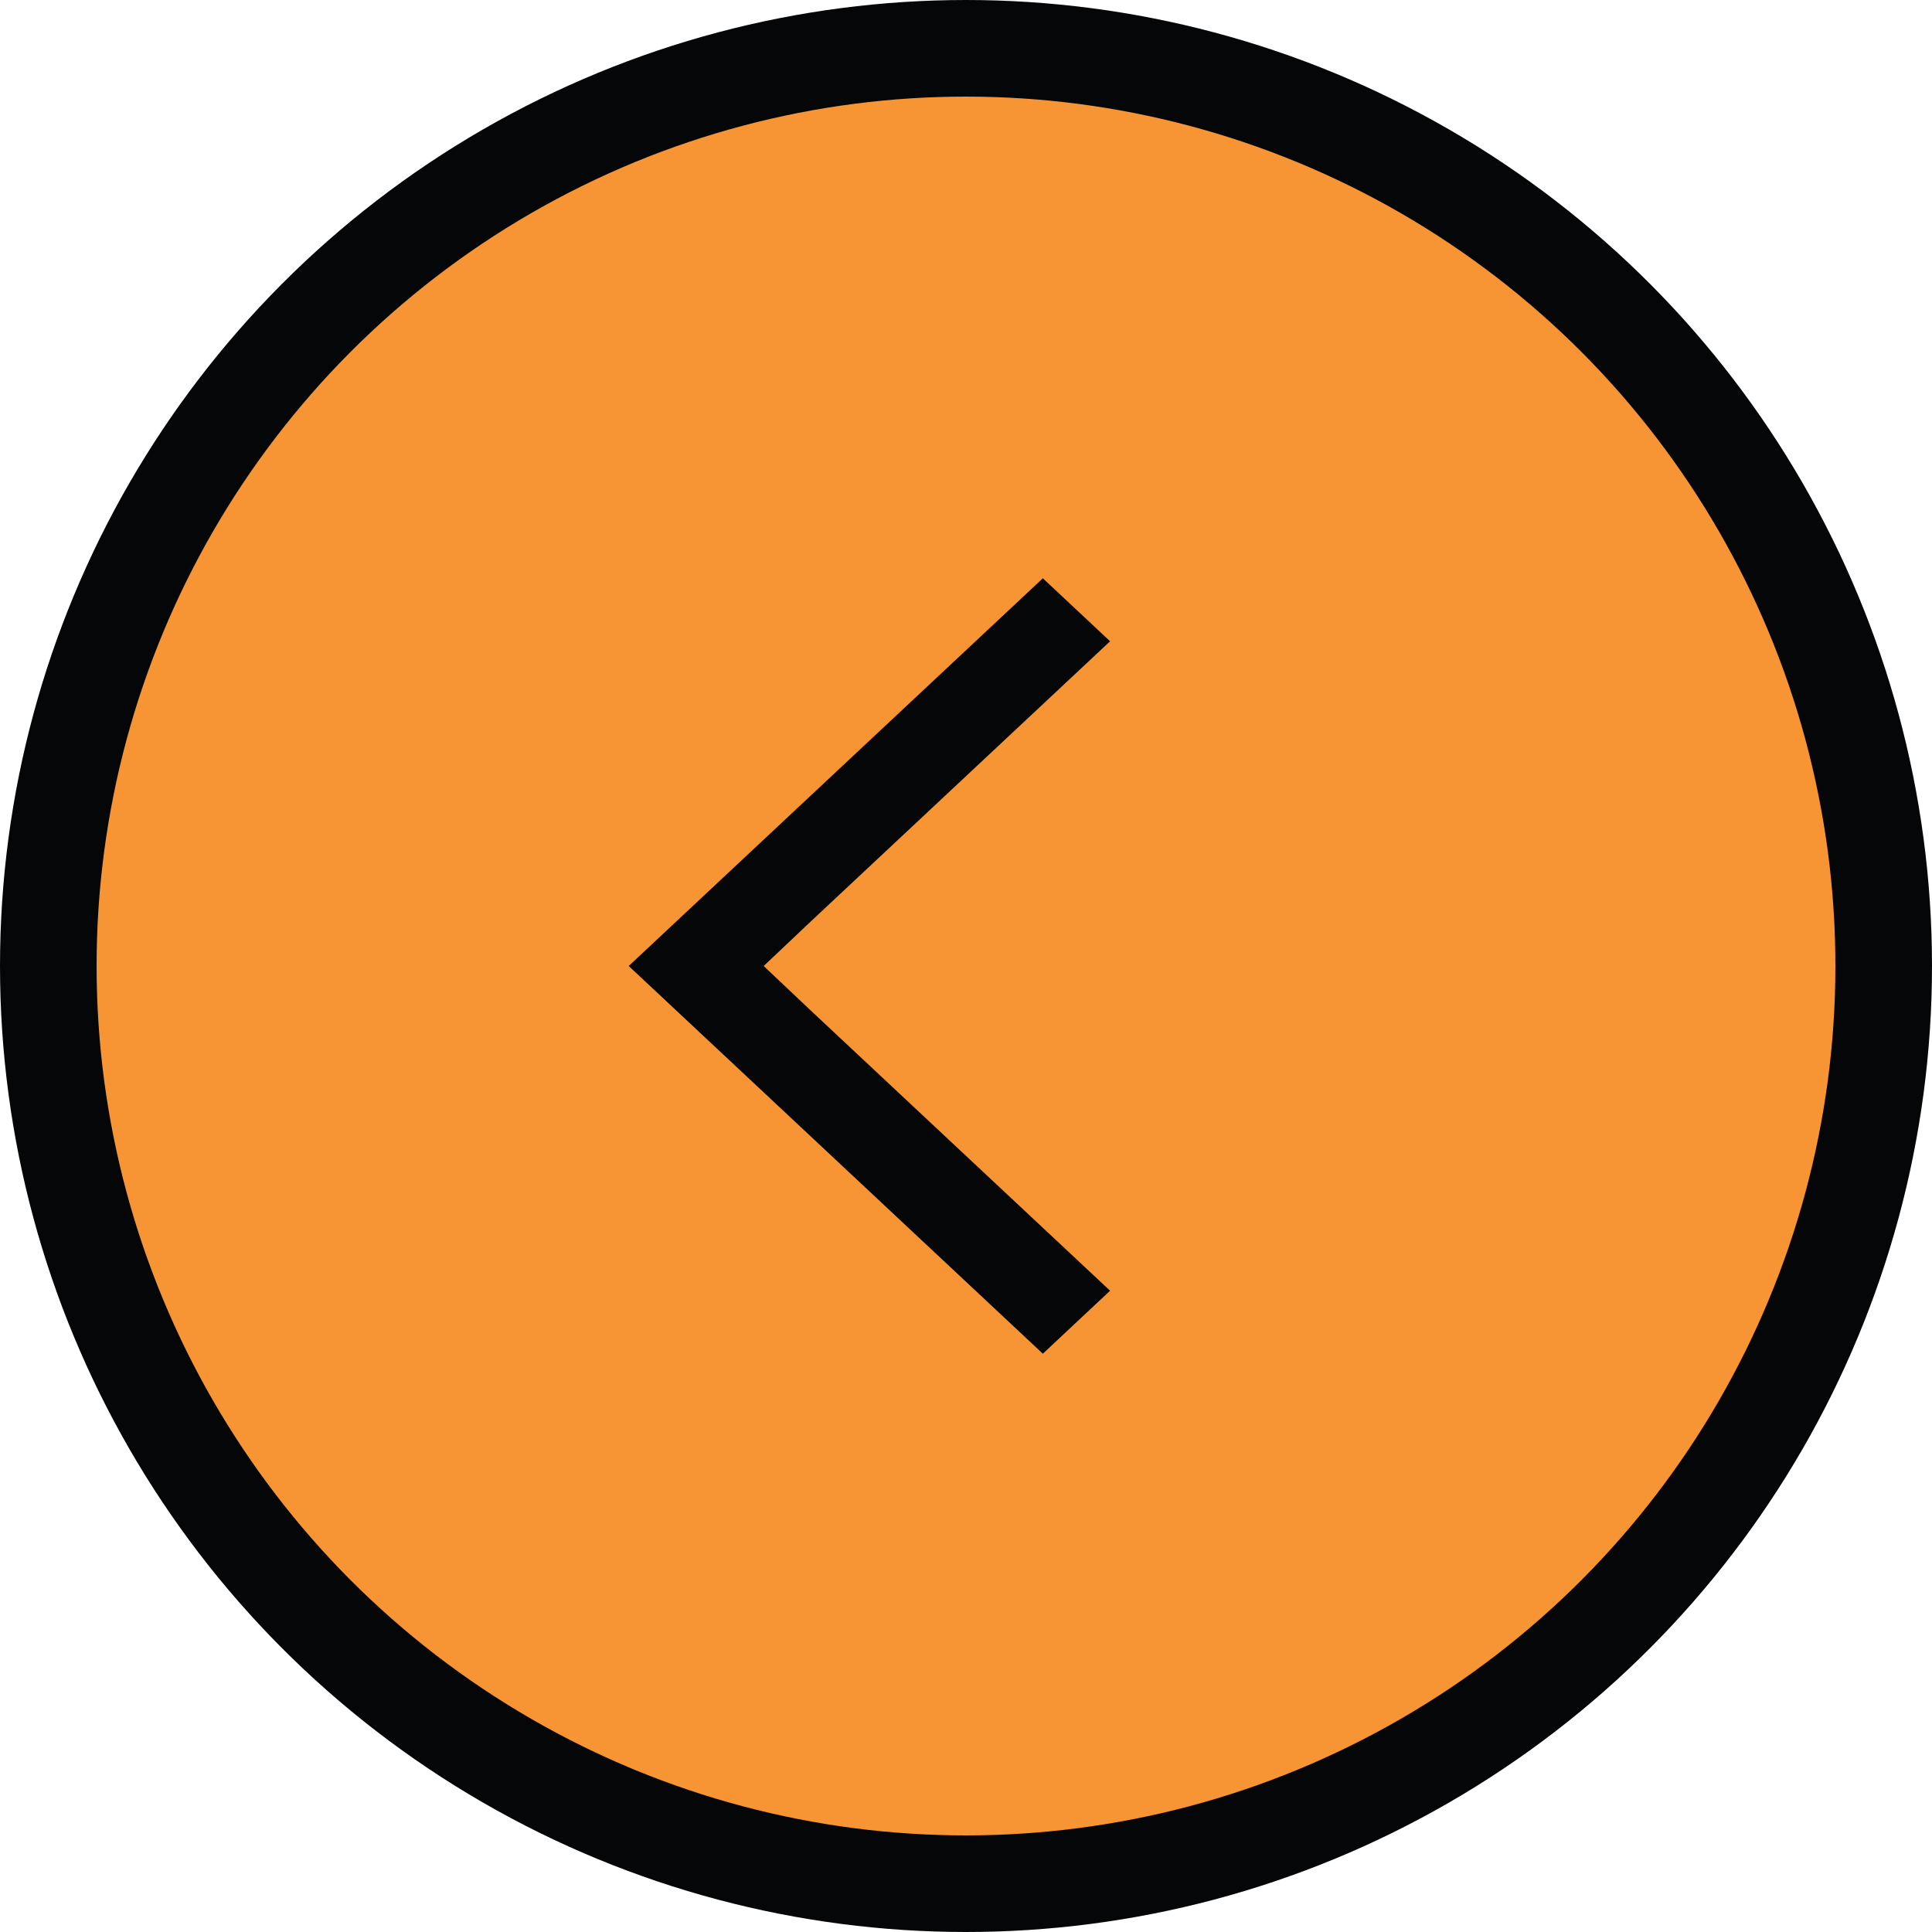
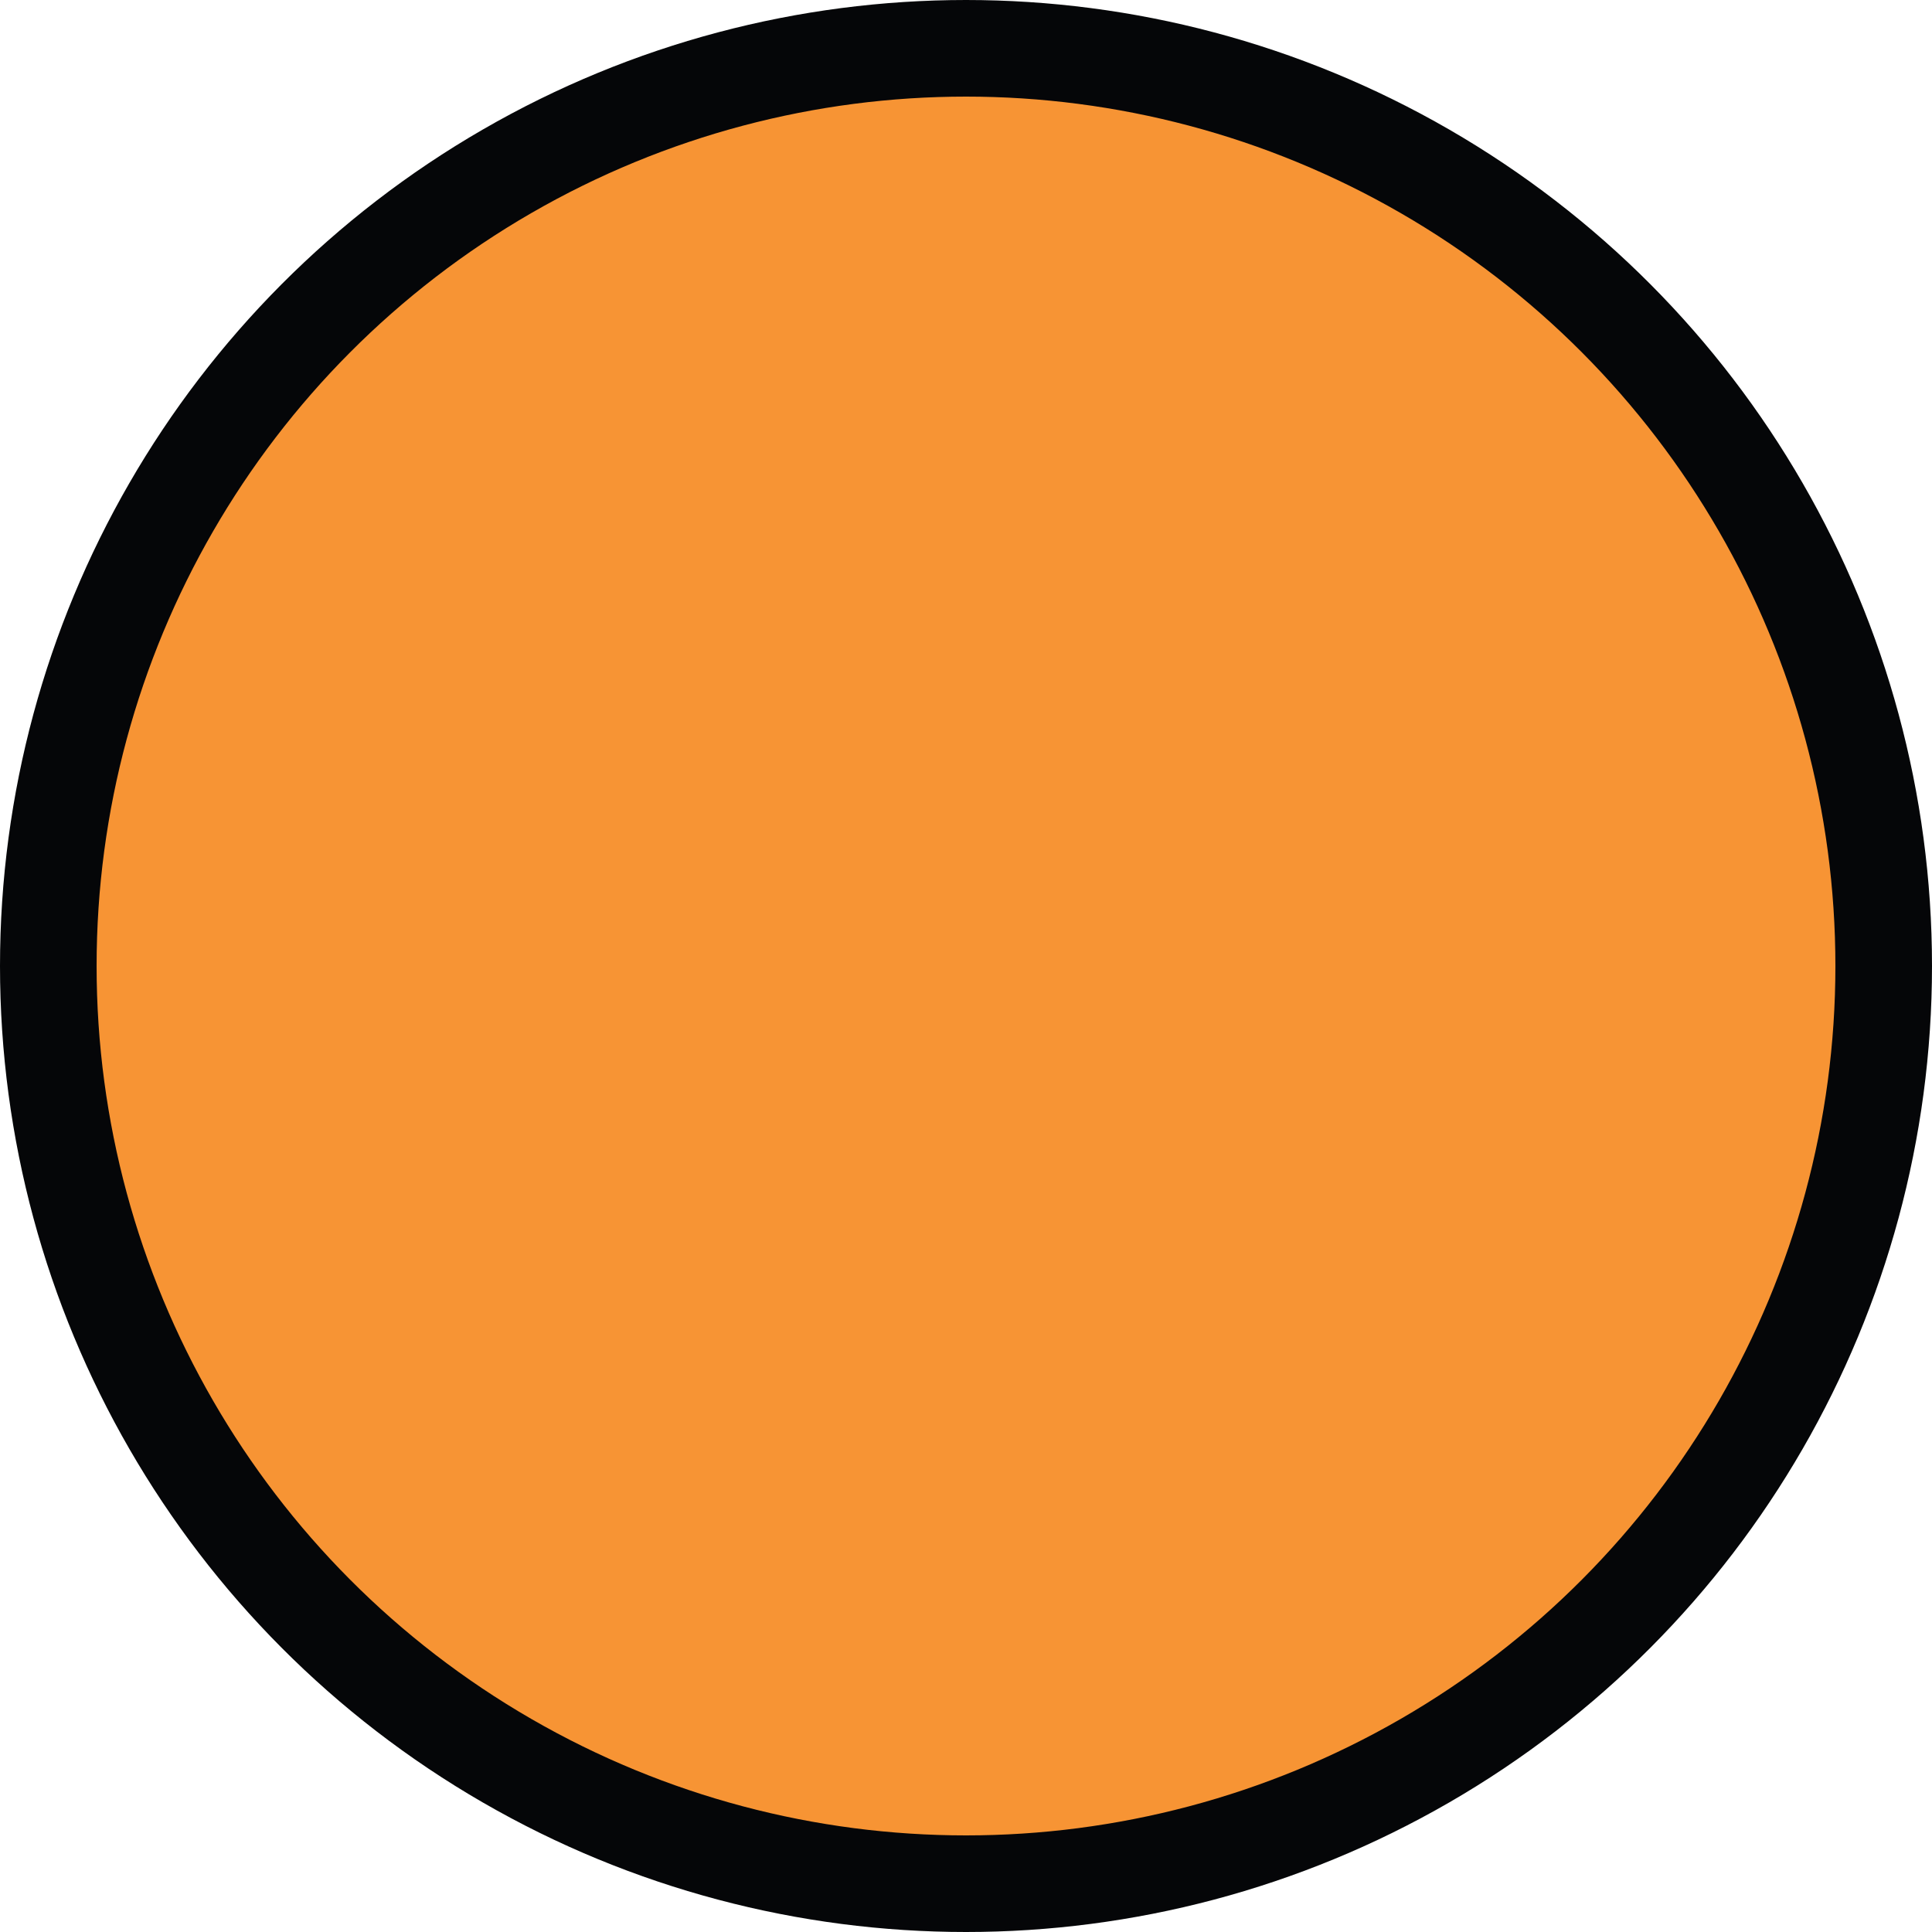
<svg xmlns="http://www.w3.org/2000/svg" viewBox="0 0 40 40">
  <g fill="none" fill-rule="evenodd">
    <circle cx="20" cy="20" r="19" fill="#F79434" stroke="#050608" stroke-width="2" />
-     <polygon fill="#050608" fill-rule="nonzero" points="16.054 1.392 14.75 0 8.949 6.197 8.027 7.172 7.105 6.197 1.304 0 0 1.392 8.027 9.966" transform="matrix(0 -1 -1 0 22.983 28.027)" />
  </g>
</svg>